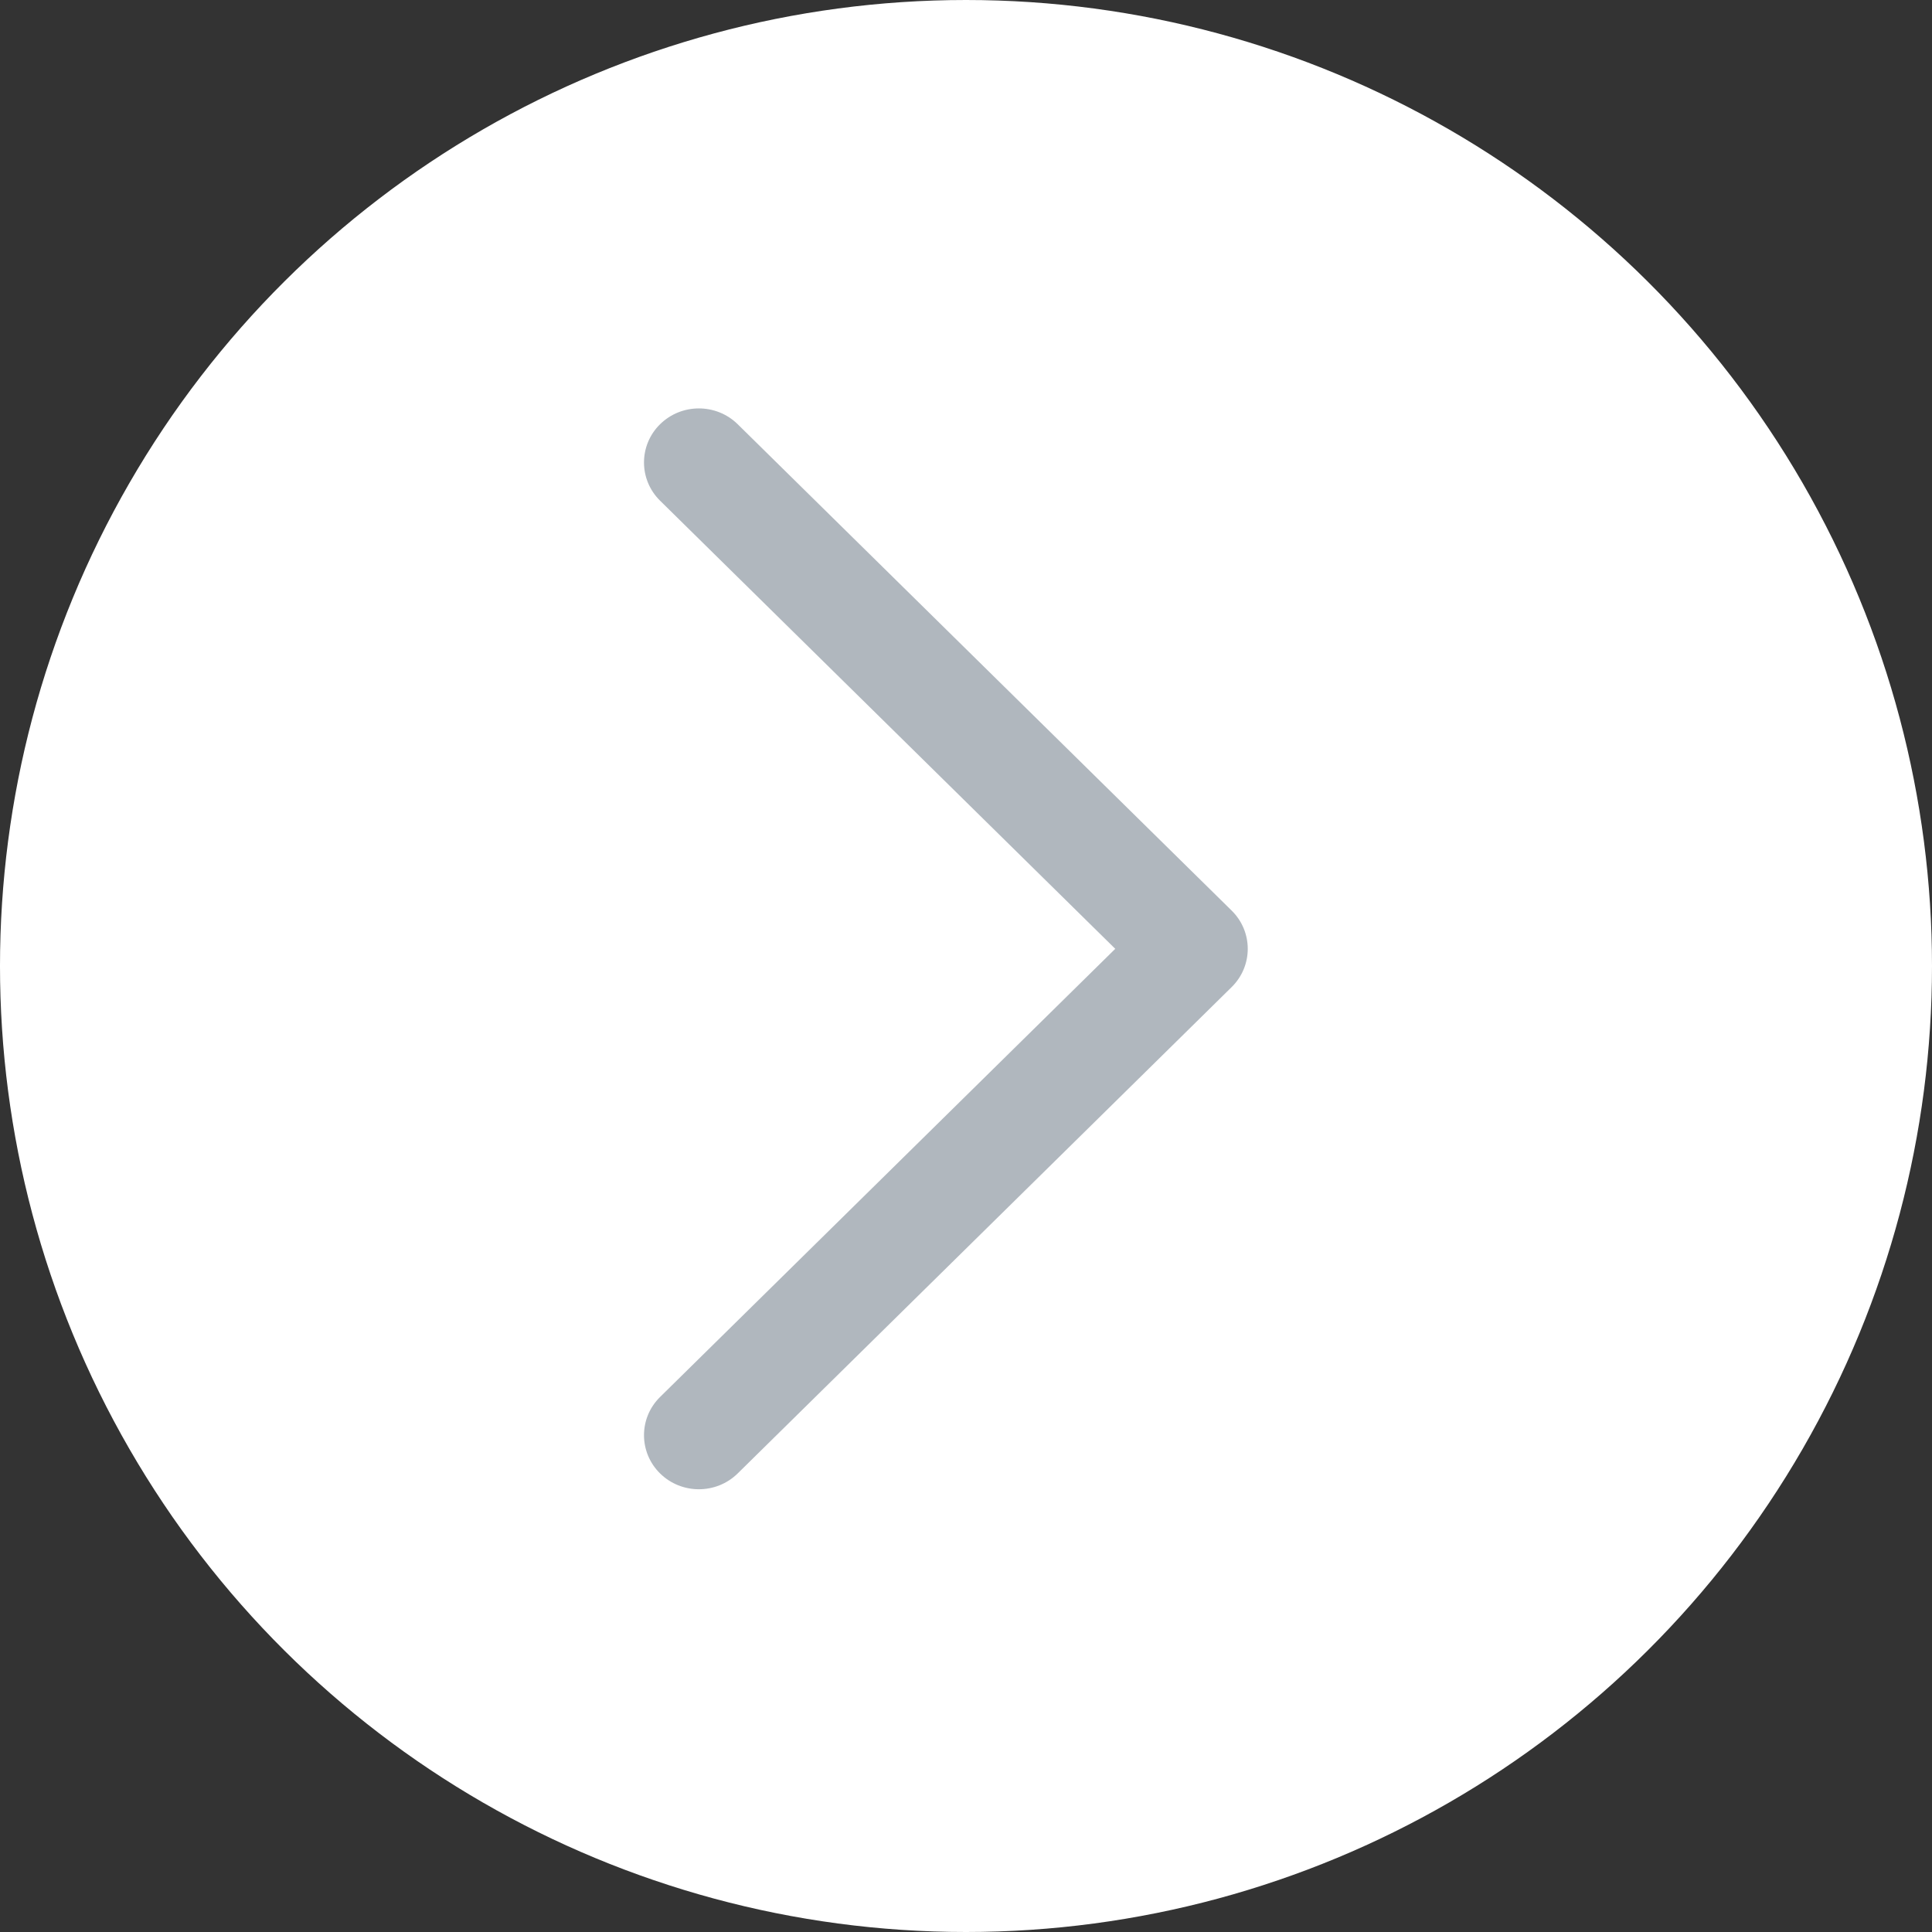
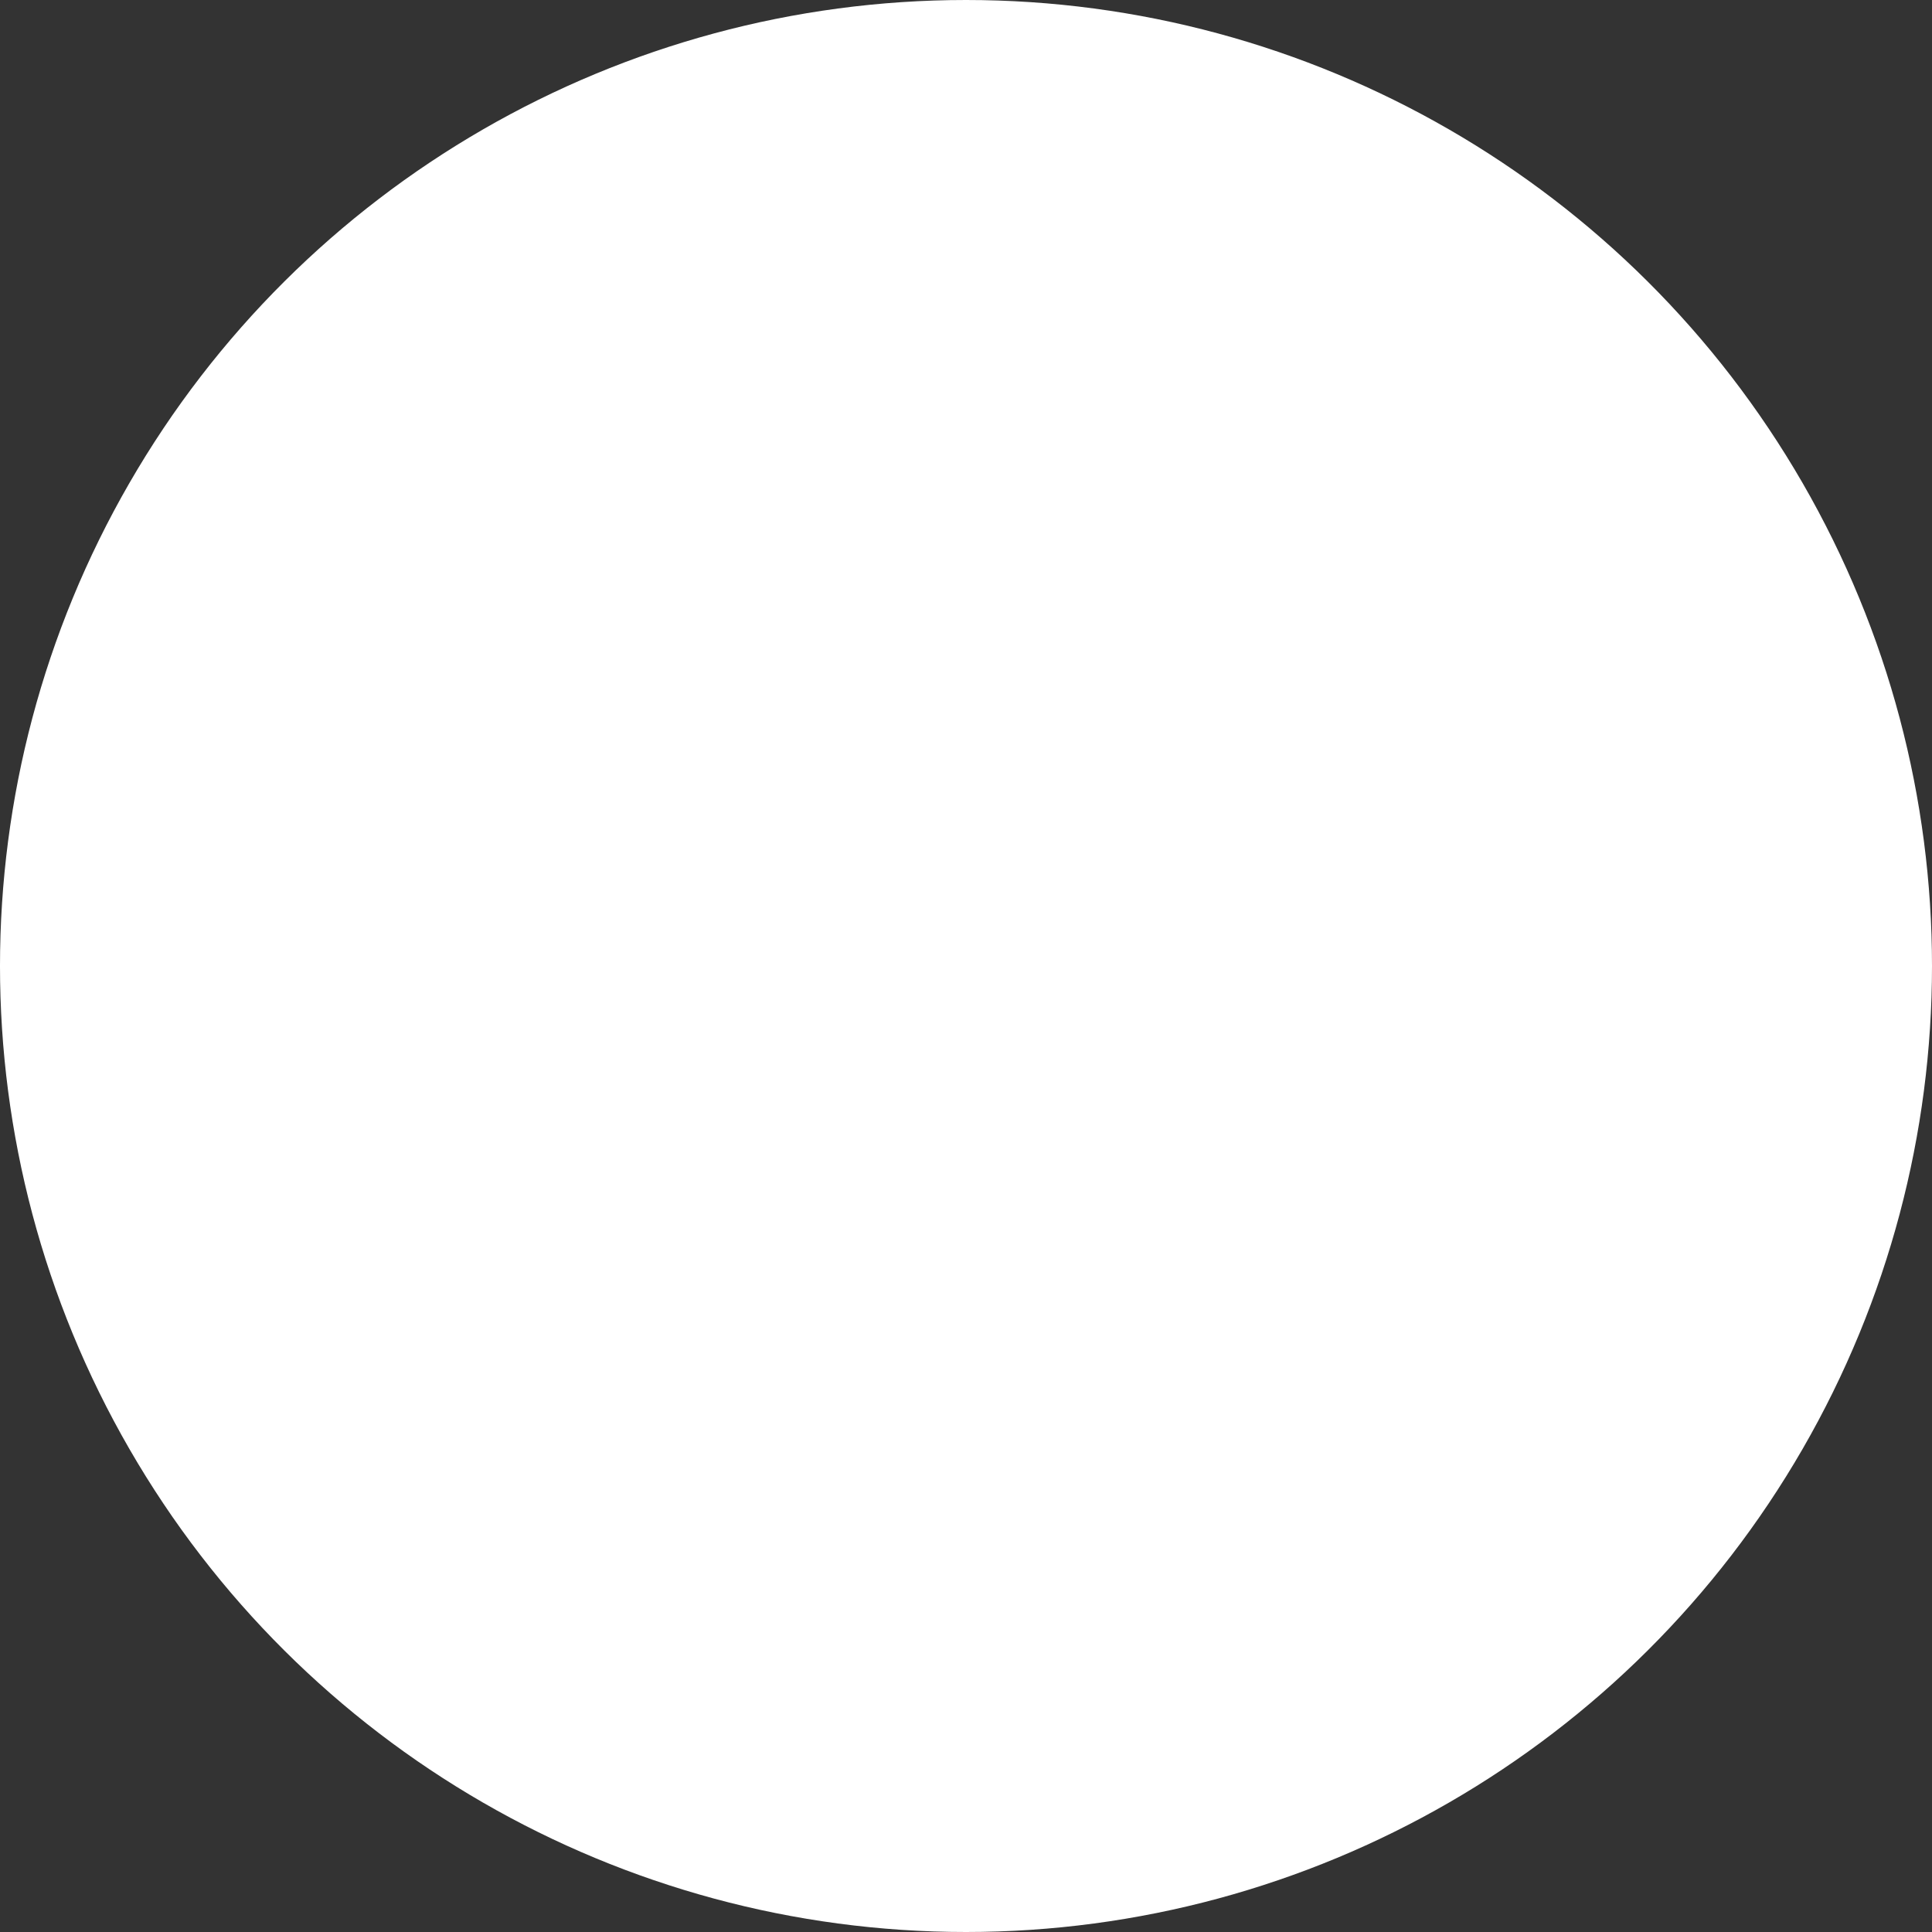
<svg xmlns="http://www.w3.org/2000/svg" width="48px" height="48px" viewBox="0 0 48 48" version="1.1">
  <rect x="0" y="0" width="48" height="48" fill="#333333" stroke="none" />
  <title>Hide Copy 2</title>
  <desc>Created with Sketch.</desc>
  <defs />
  <g id="Desktop-HD-Copy-17" stroke="none" stroke-width="1" fill="none" fill-rule="evenodd" transform="translate(-170, -5167)">
    <g id="Group-7-Copy" transform="translate(166, 4794)">
      <g id="Hide-Copy-2" transform="translate(28, 397) rotate(-90) translate(-28, -397) translate(4, 373)">
        <circle id="Oval-20-Copy-2" fill="#FFFFFF" cx="24" cy="24" r="24" />
-         <path d="M13.292,16.399 L24.427,27.708 L35.561,16.399 C36.085,15.867 36.936,15.867 37.46,16.399 C37.984,16.932 37.984,17.795 37.46,18.328 L25.376,30.601 C24.852,31.133 24.002,31.133 23.477,30.601 L11.393,18.328 C10.869,17.795 10.869,16.932 11.393,16.399 C11.918,15.867 12.768,15.867 13.292,16.399 Z" id="Combined-Shape" fill="#63717F" opacity="0.5" />
      </g>
    </g>
  </g>
</svg>